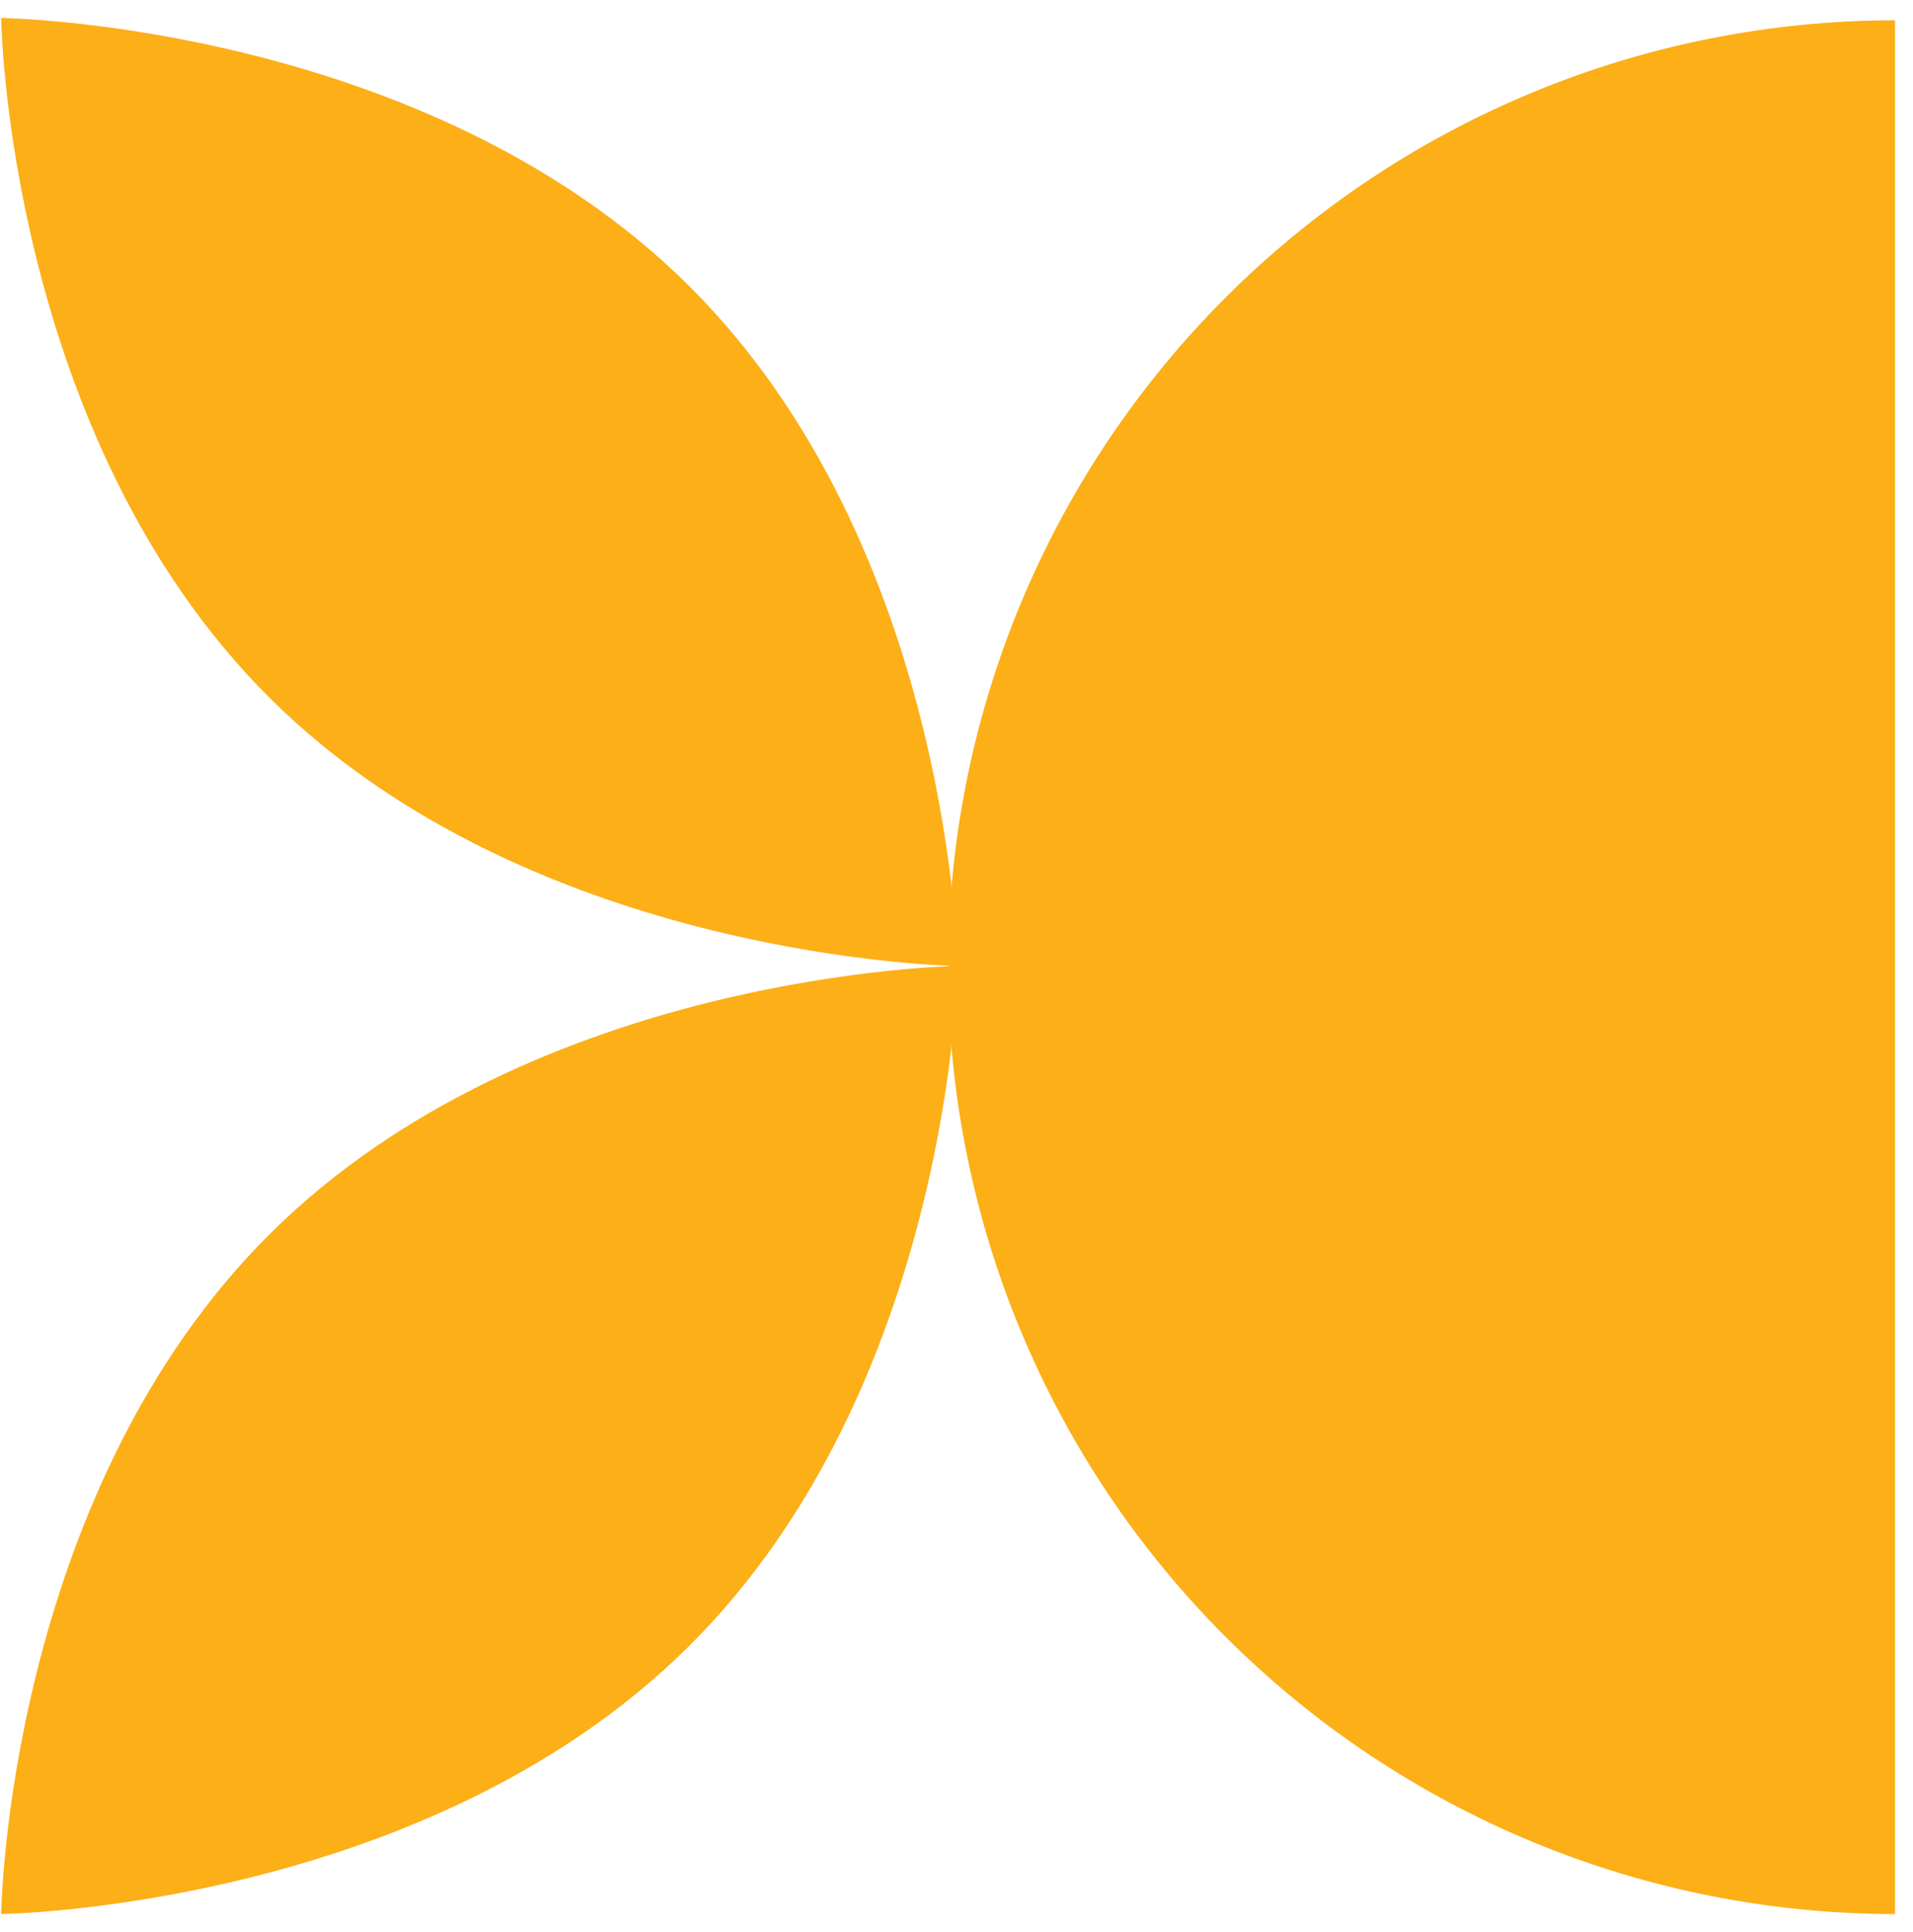
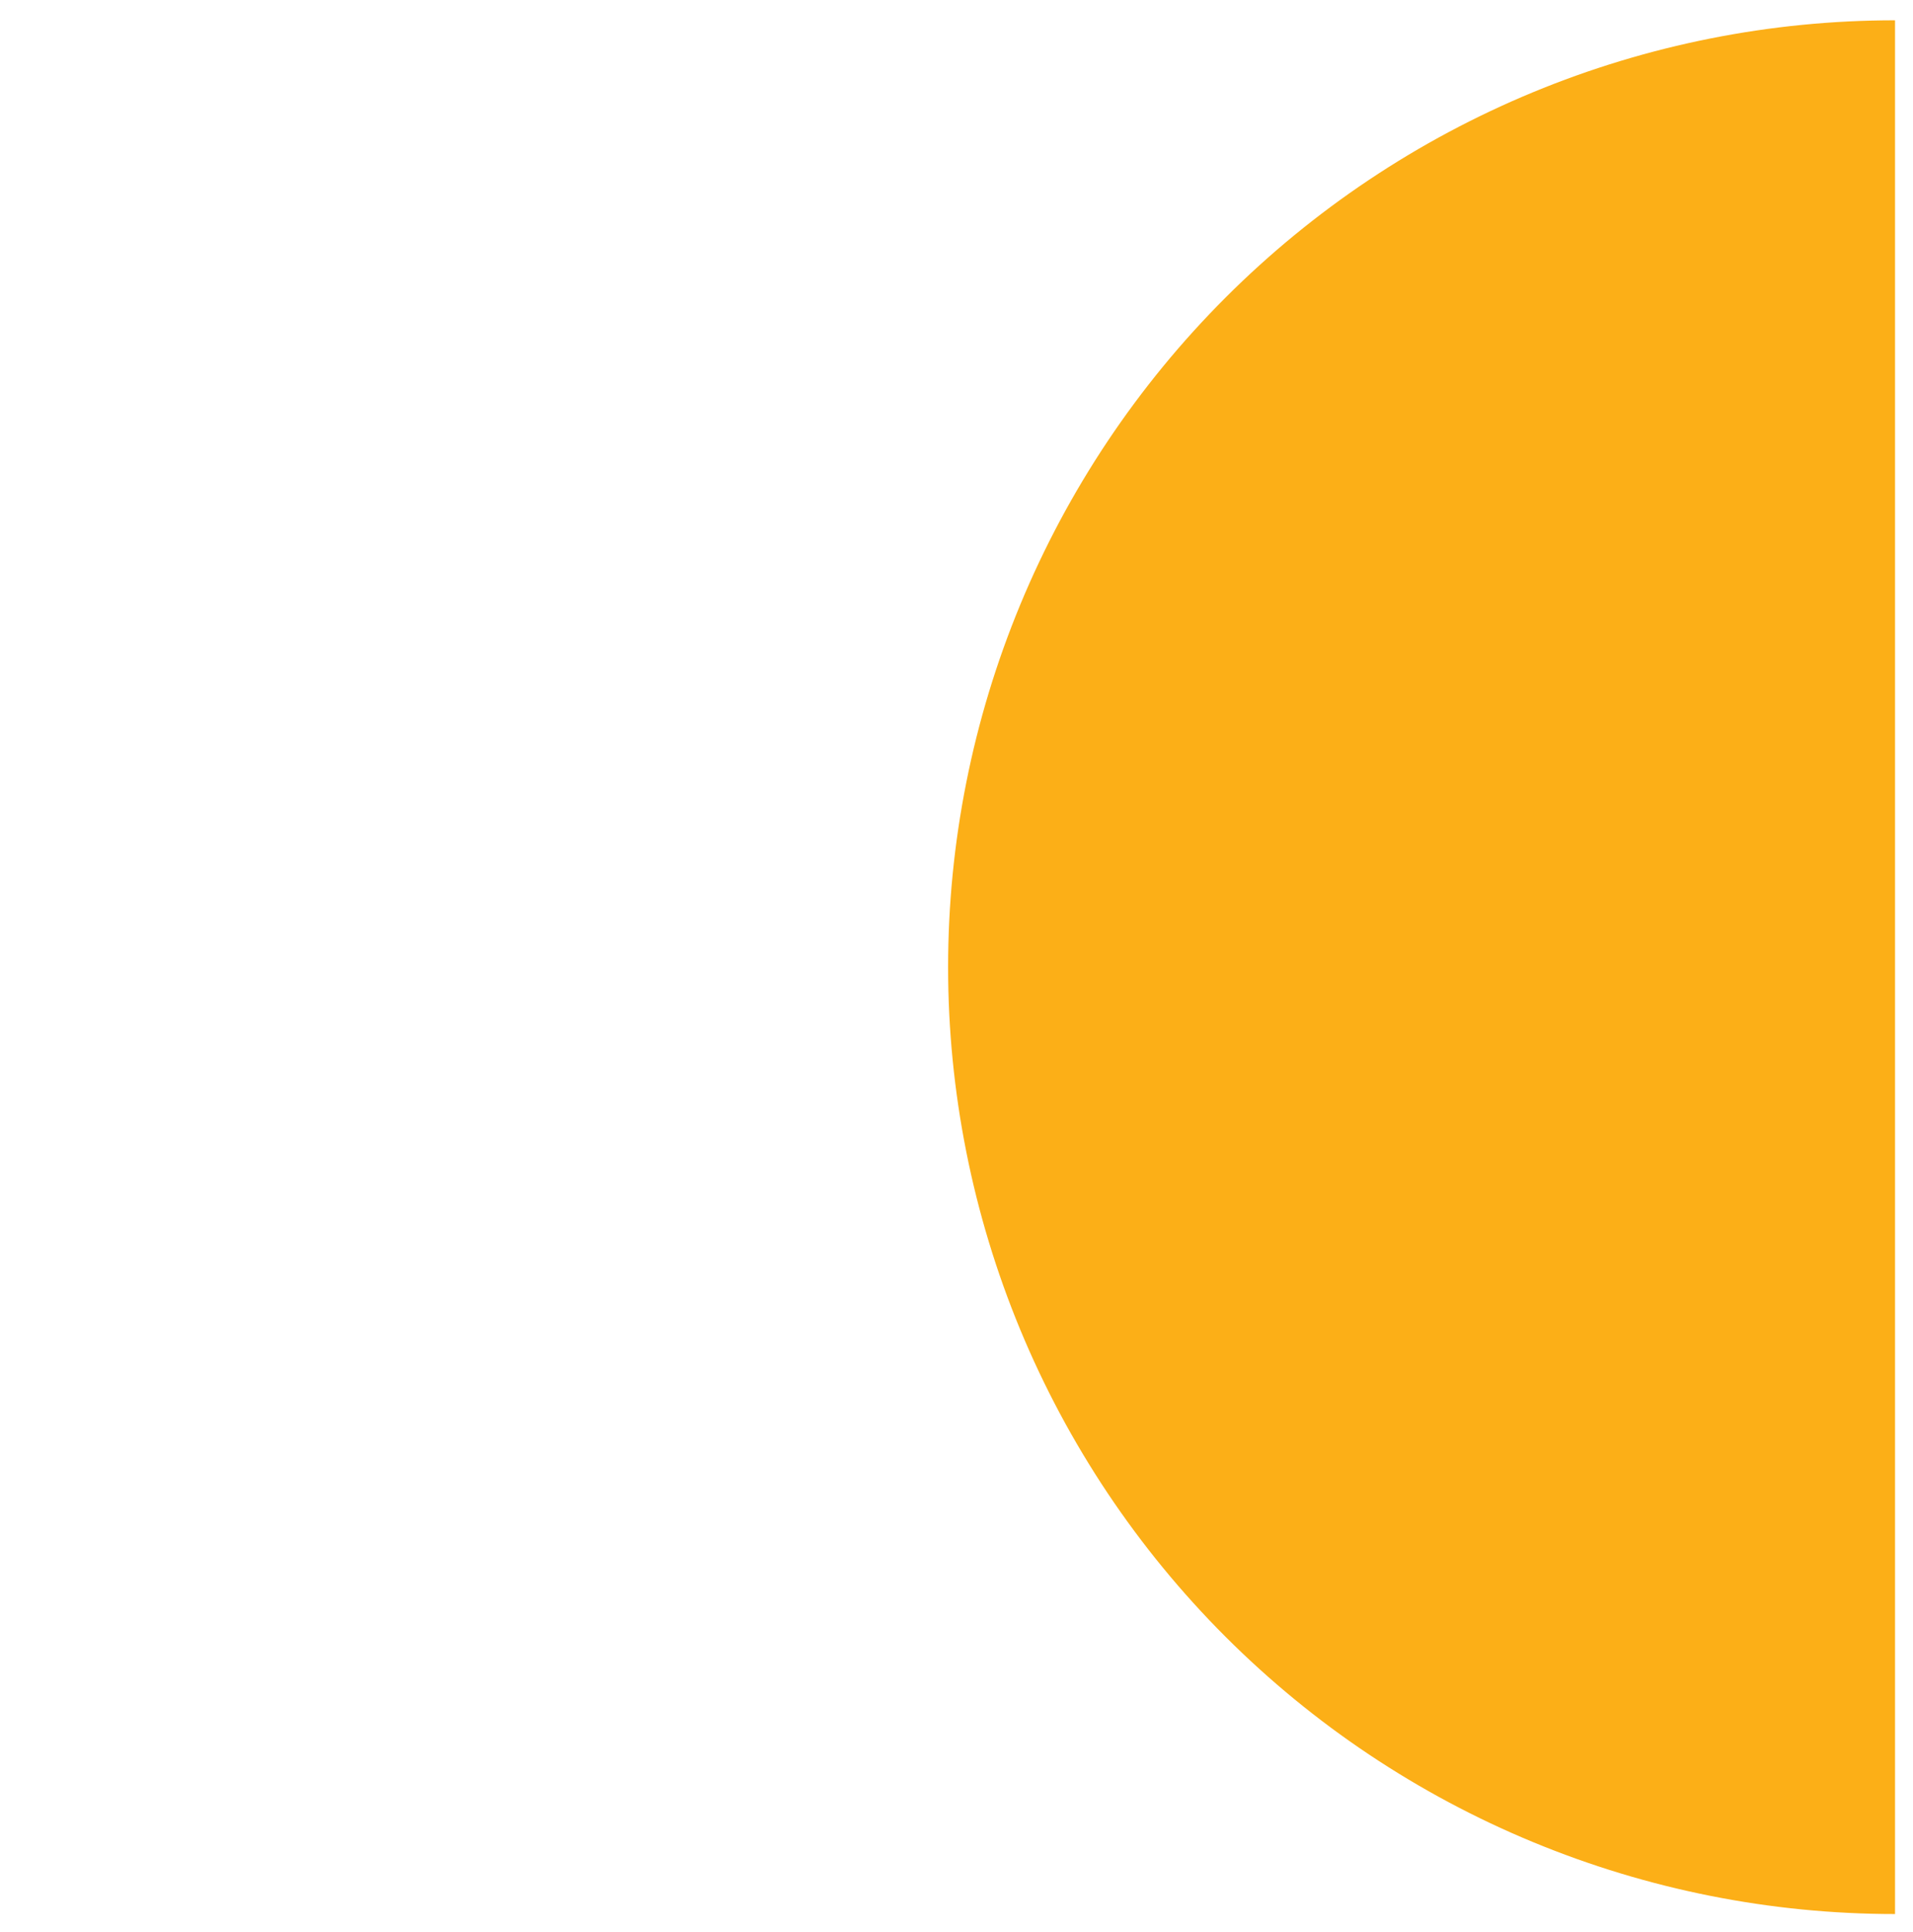
<svg xmlns="http://www.w3.org/2000/svg" width="100" height="101" viewBox="0 0 100 101" fill="none">
-   <path d="M14.149 64.464C27.956 50.778 50.061 50.5 50.061 50.5C50.061 50.5 49.781 72.412 35.974 86.098C22.167 99.784 0.061 100.061 0.061 100.061C0.061 100.061 0.342 78.15 14.149 64.464Z" fill="#FCAF17" />
-   <path d="M35.974 14.902C49.781 28.588 50.061 50.5 50.061 50.5C50.061 50.5 27.956 50.222 14.149 36.536C0.342 22.85 0.061 0.939 0.061 0.939C0.061 0.939 22.167 1.216 35.974 14.902Z" fill="#FCAF17" />
  <path d="M99.061 1.061C92.561 1.061 86.124 2.342 80.119 4.829C74.113 7.317 68.656 10.963 64.06 15.56C59.463 20.156 55.817 25.613 53.329 31.619C50.842 37.624 49.561 44.061 49.561 50.561C49.561 57.062 50.842 63.499 53.329 69.504C55.817 75.51 59.463 80.967 64.06 85.563C68.656 90.16 74.113 93.806 80.119 96.293C86.124 98.781 92.561 100.061 99.061 100.061L99.061 1.061Z" fill="#FCAF17" />
</svg>